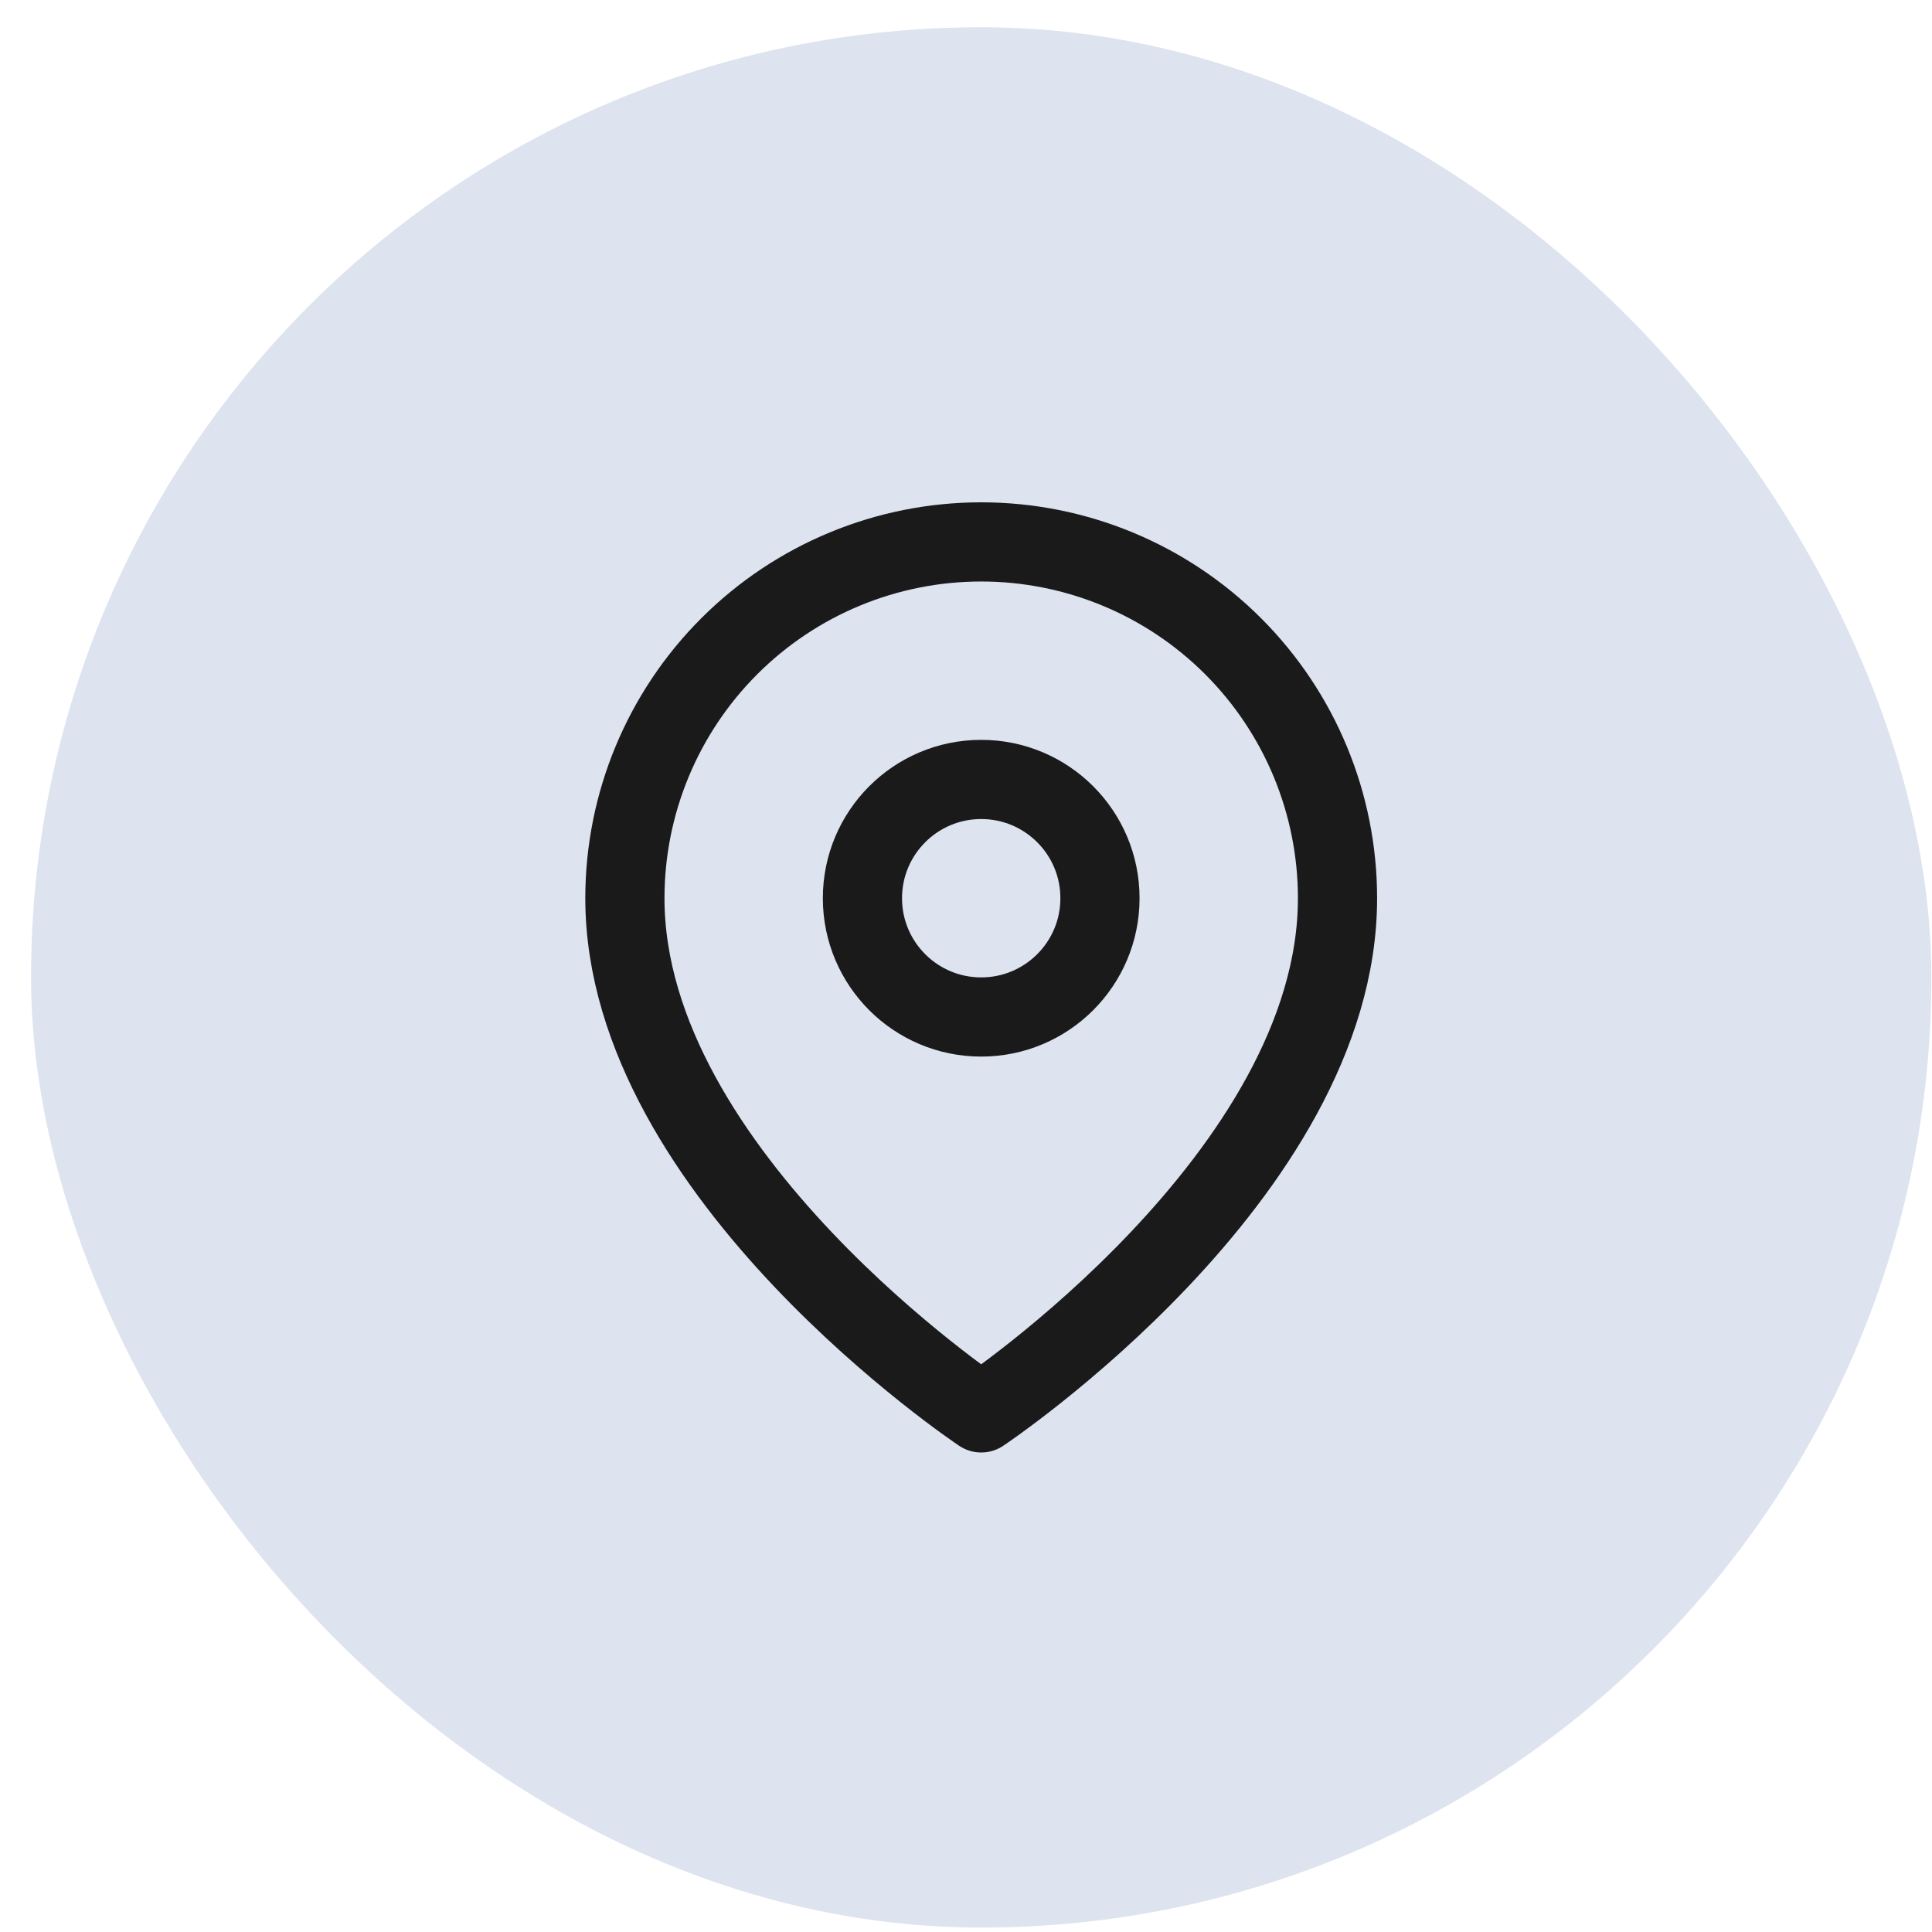
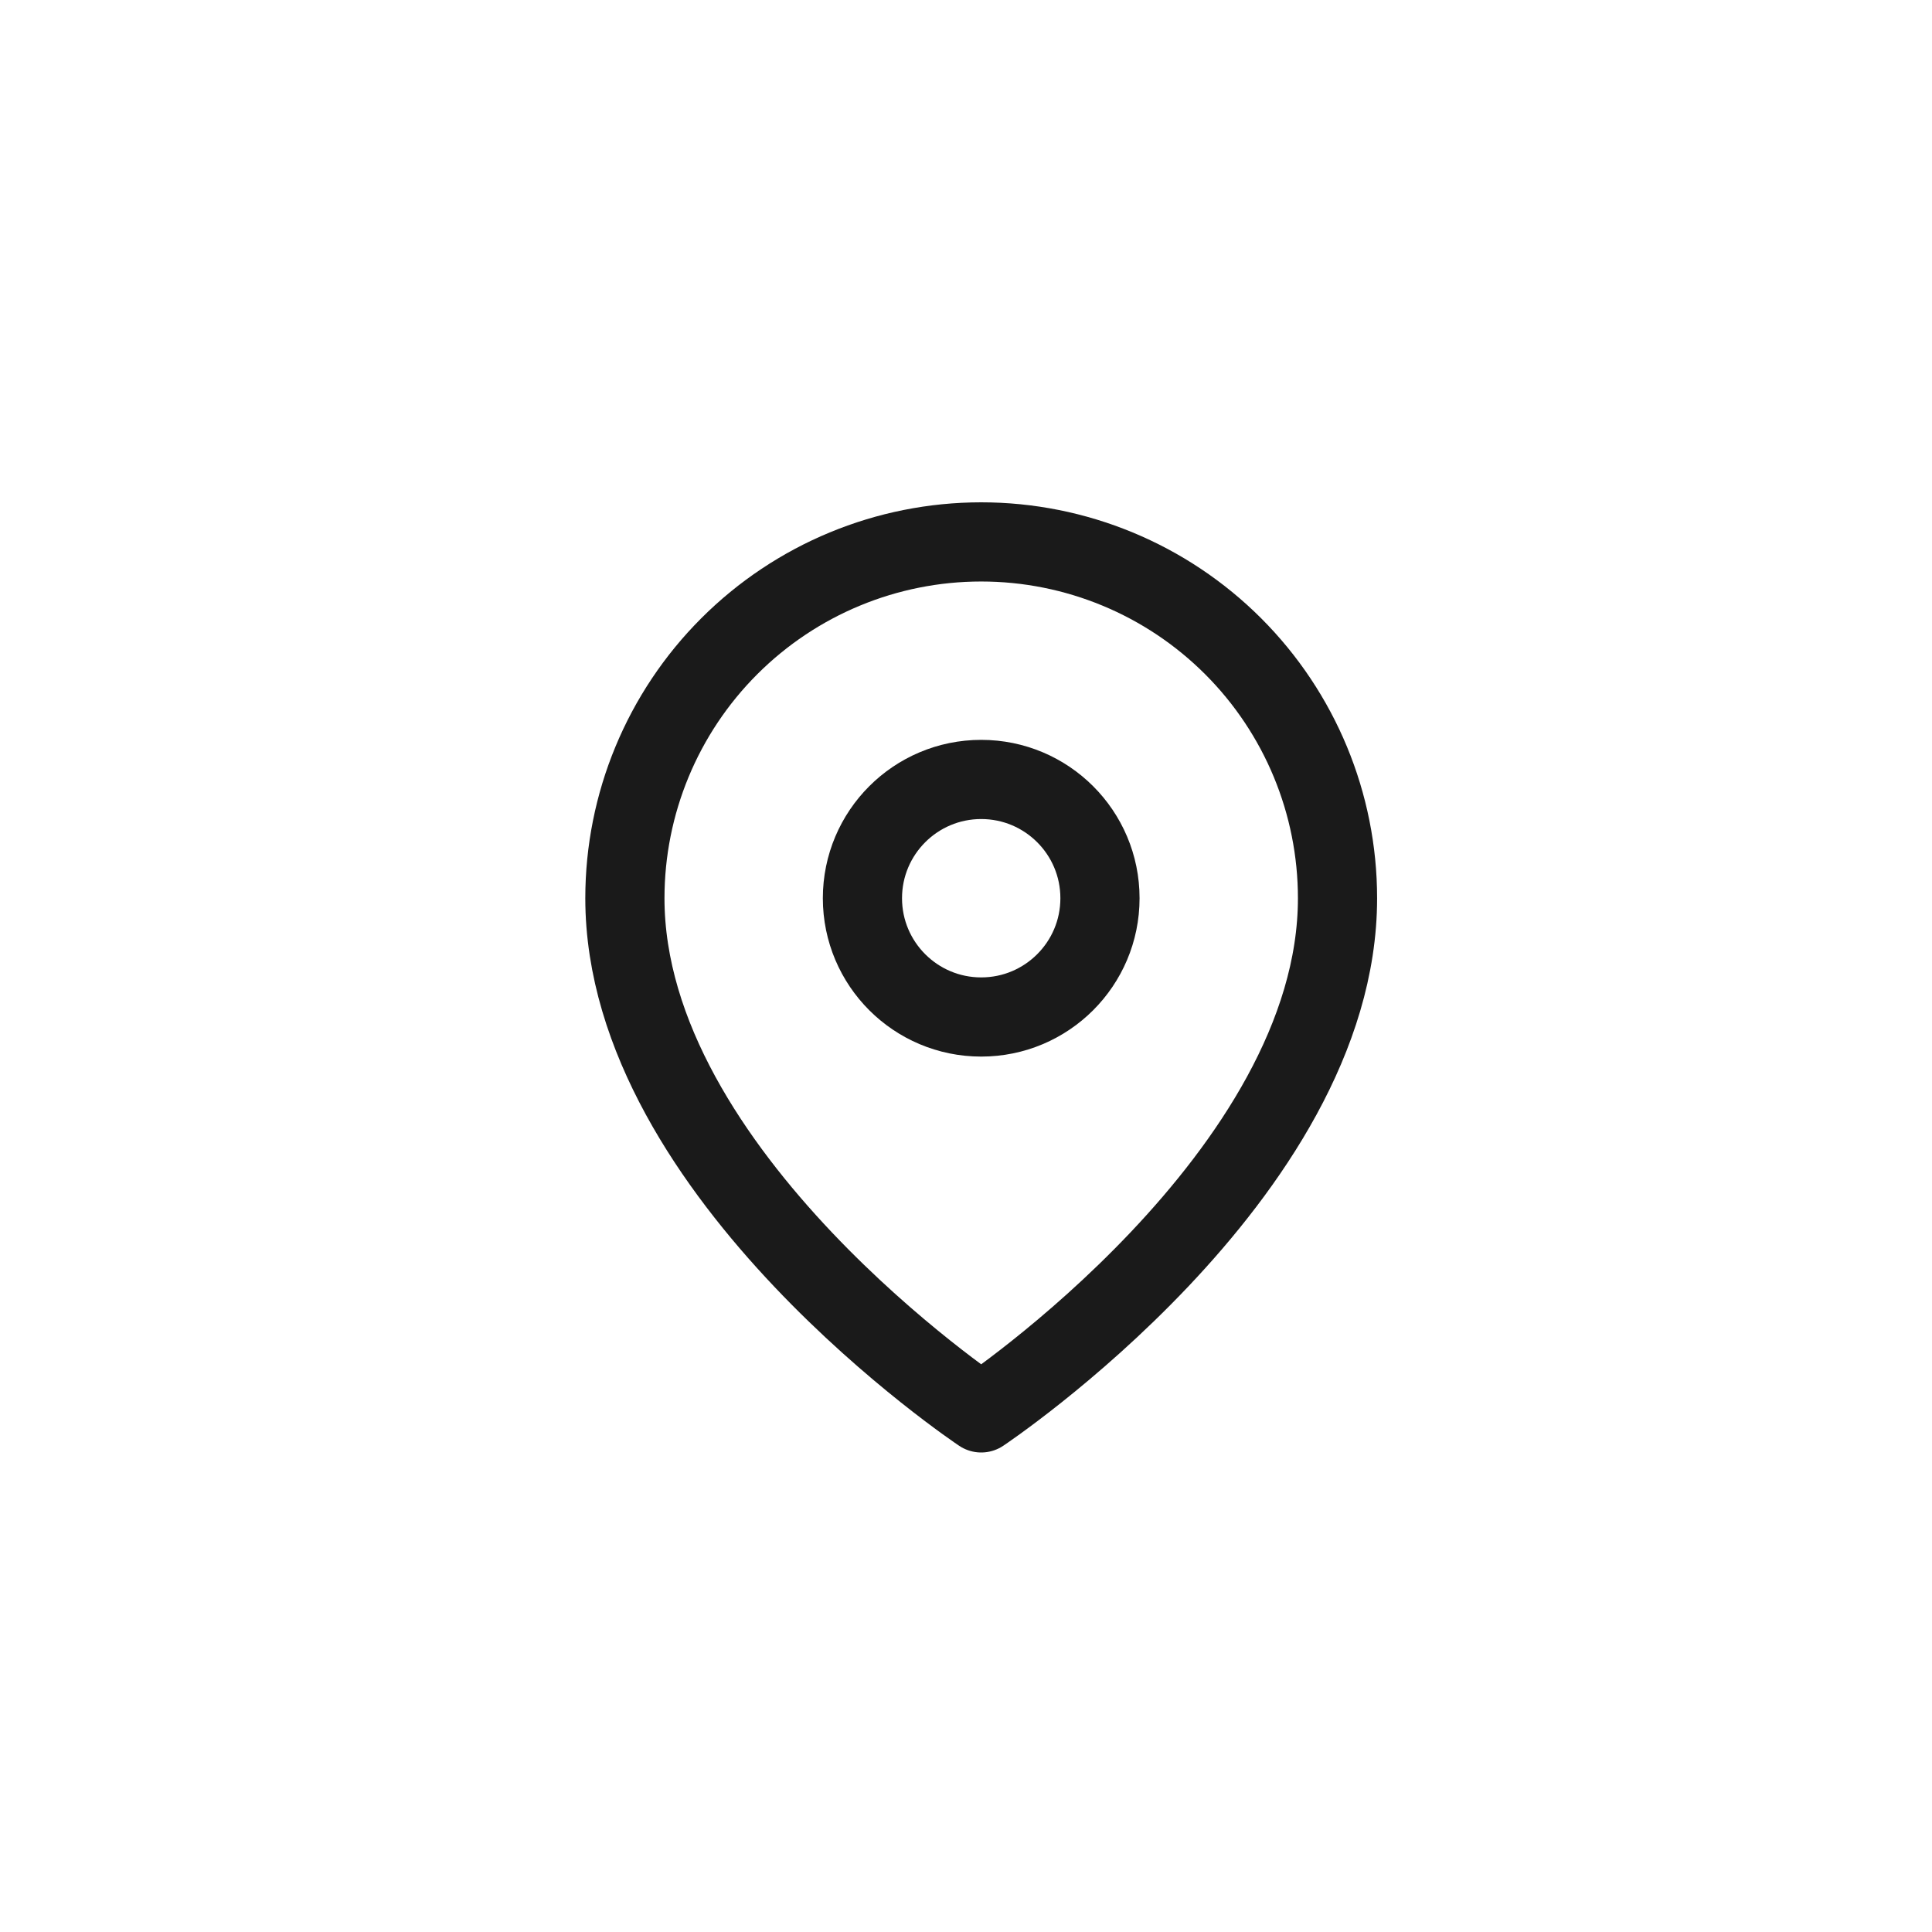
<svg xmlns="http://www.w3.org/2000/svg" fill="none" viewBox="0 0 61 61" height="61" width="61">
-   <rect fill="#DDE3EF" rx="30" height="60" width="60" y="0.86" x="0.98" />
  <path stroke-linejoin="round" stroke-linecap="round" stroke-width="2.5" stroke="#1A1A1A" d="M42.23 28.36C42.23 37.11 30.98 44.61 30.98 44.61C30.98 44.61 19.73 37.11 19.73 28.36C19.73 25.376 20.915 22.515 23.025 20.405C25.135 18.295 27.996 17.11 30.98 17.11C33.964 17.11 36.825 18.295 38.935 20.405C41.045 22.515 42.23 25.376 42.23 28.36Z" />
  <path stroke-linejoin="round" stroke-linecap="round" stroke-width="2.5" stroke="#1A1A1A" d="M30.98 32.11C33.051 32.11 34.73 30.431 34.73 28.36C34.73 26.289 33.051 24.61 30.98 24.61C28.909 24.61 27.23 26.289 27.23 28.36C27.23 30.431 28.909 32.11 30.98 32.11Z" />
</svg>